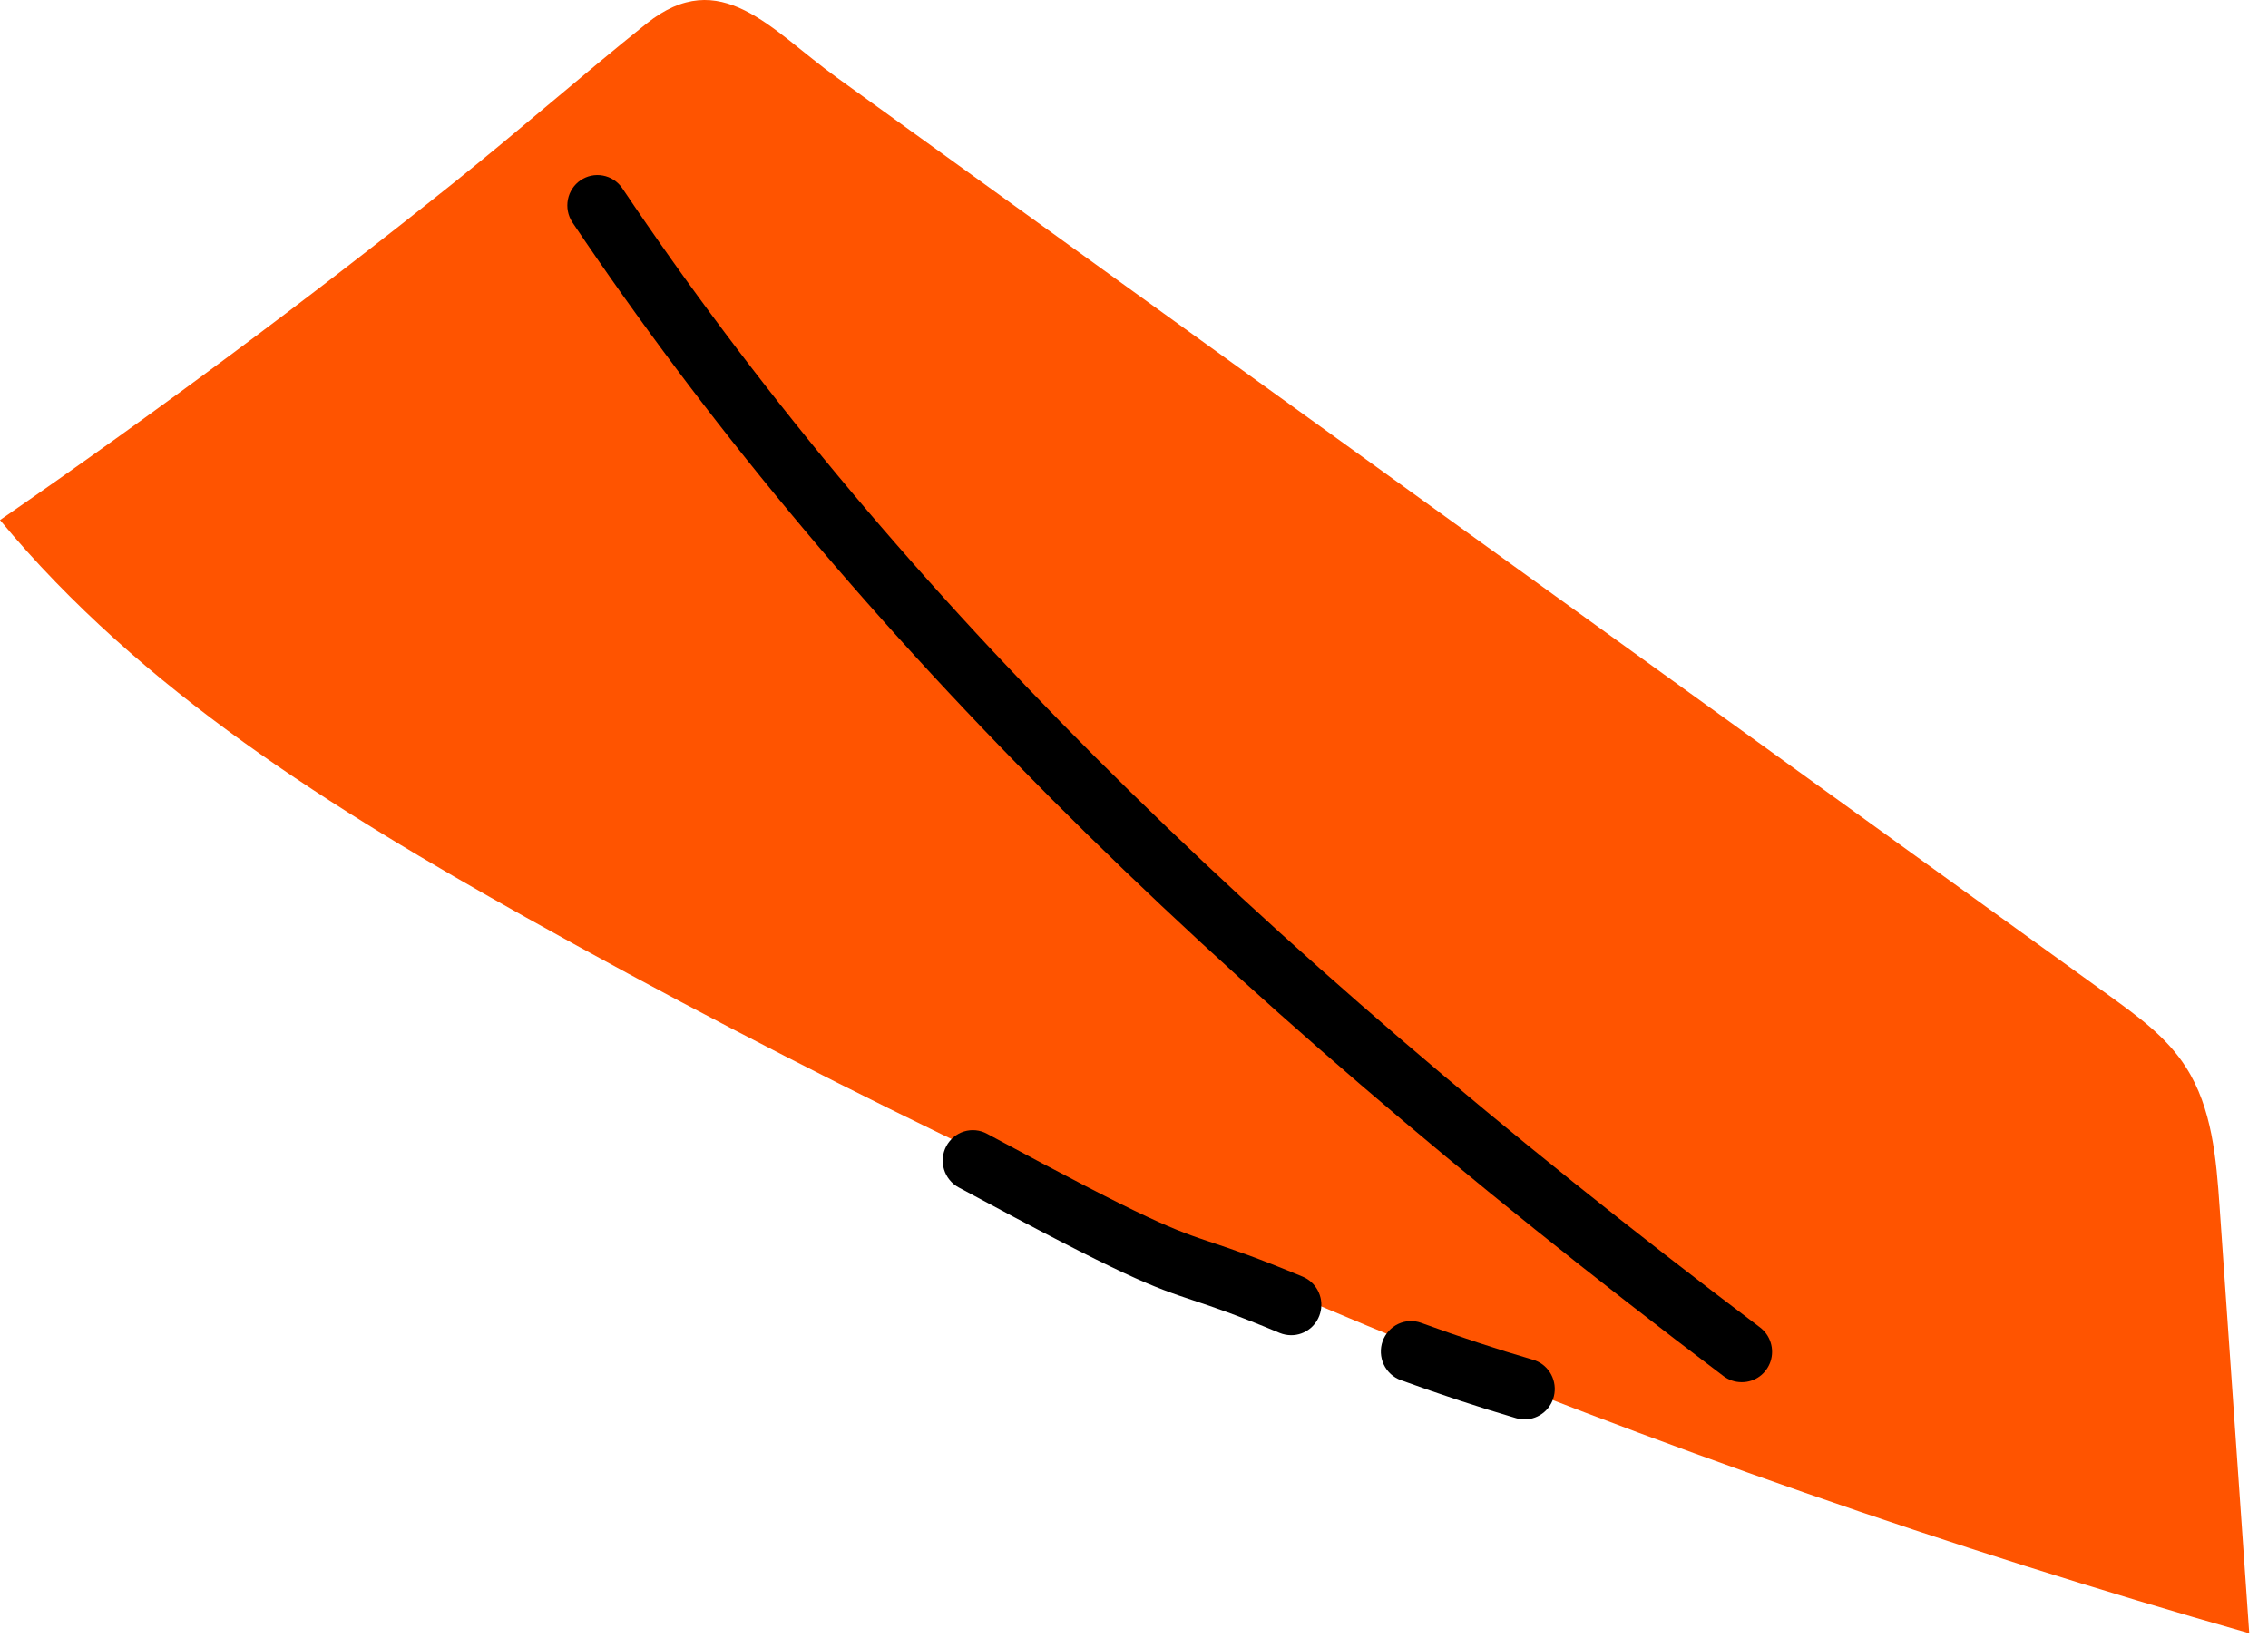
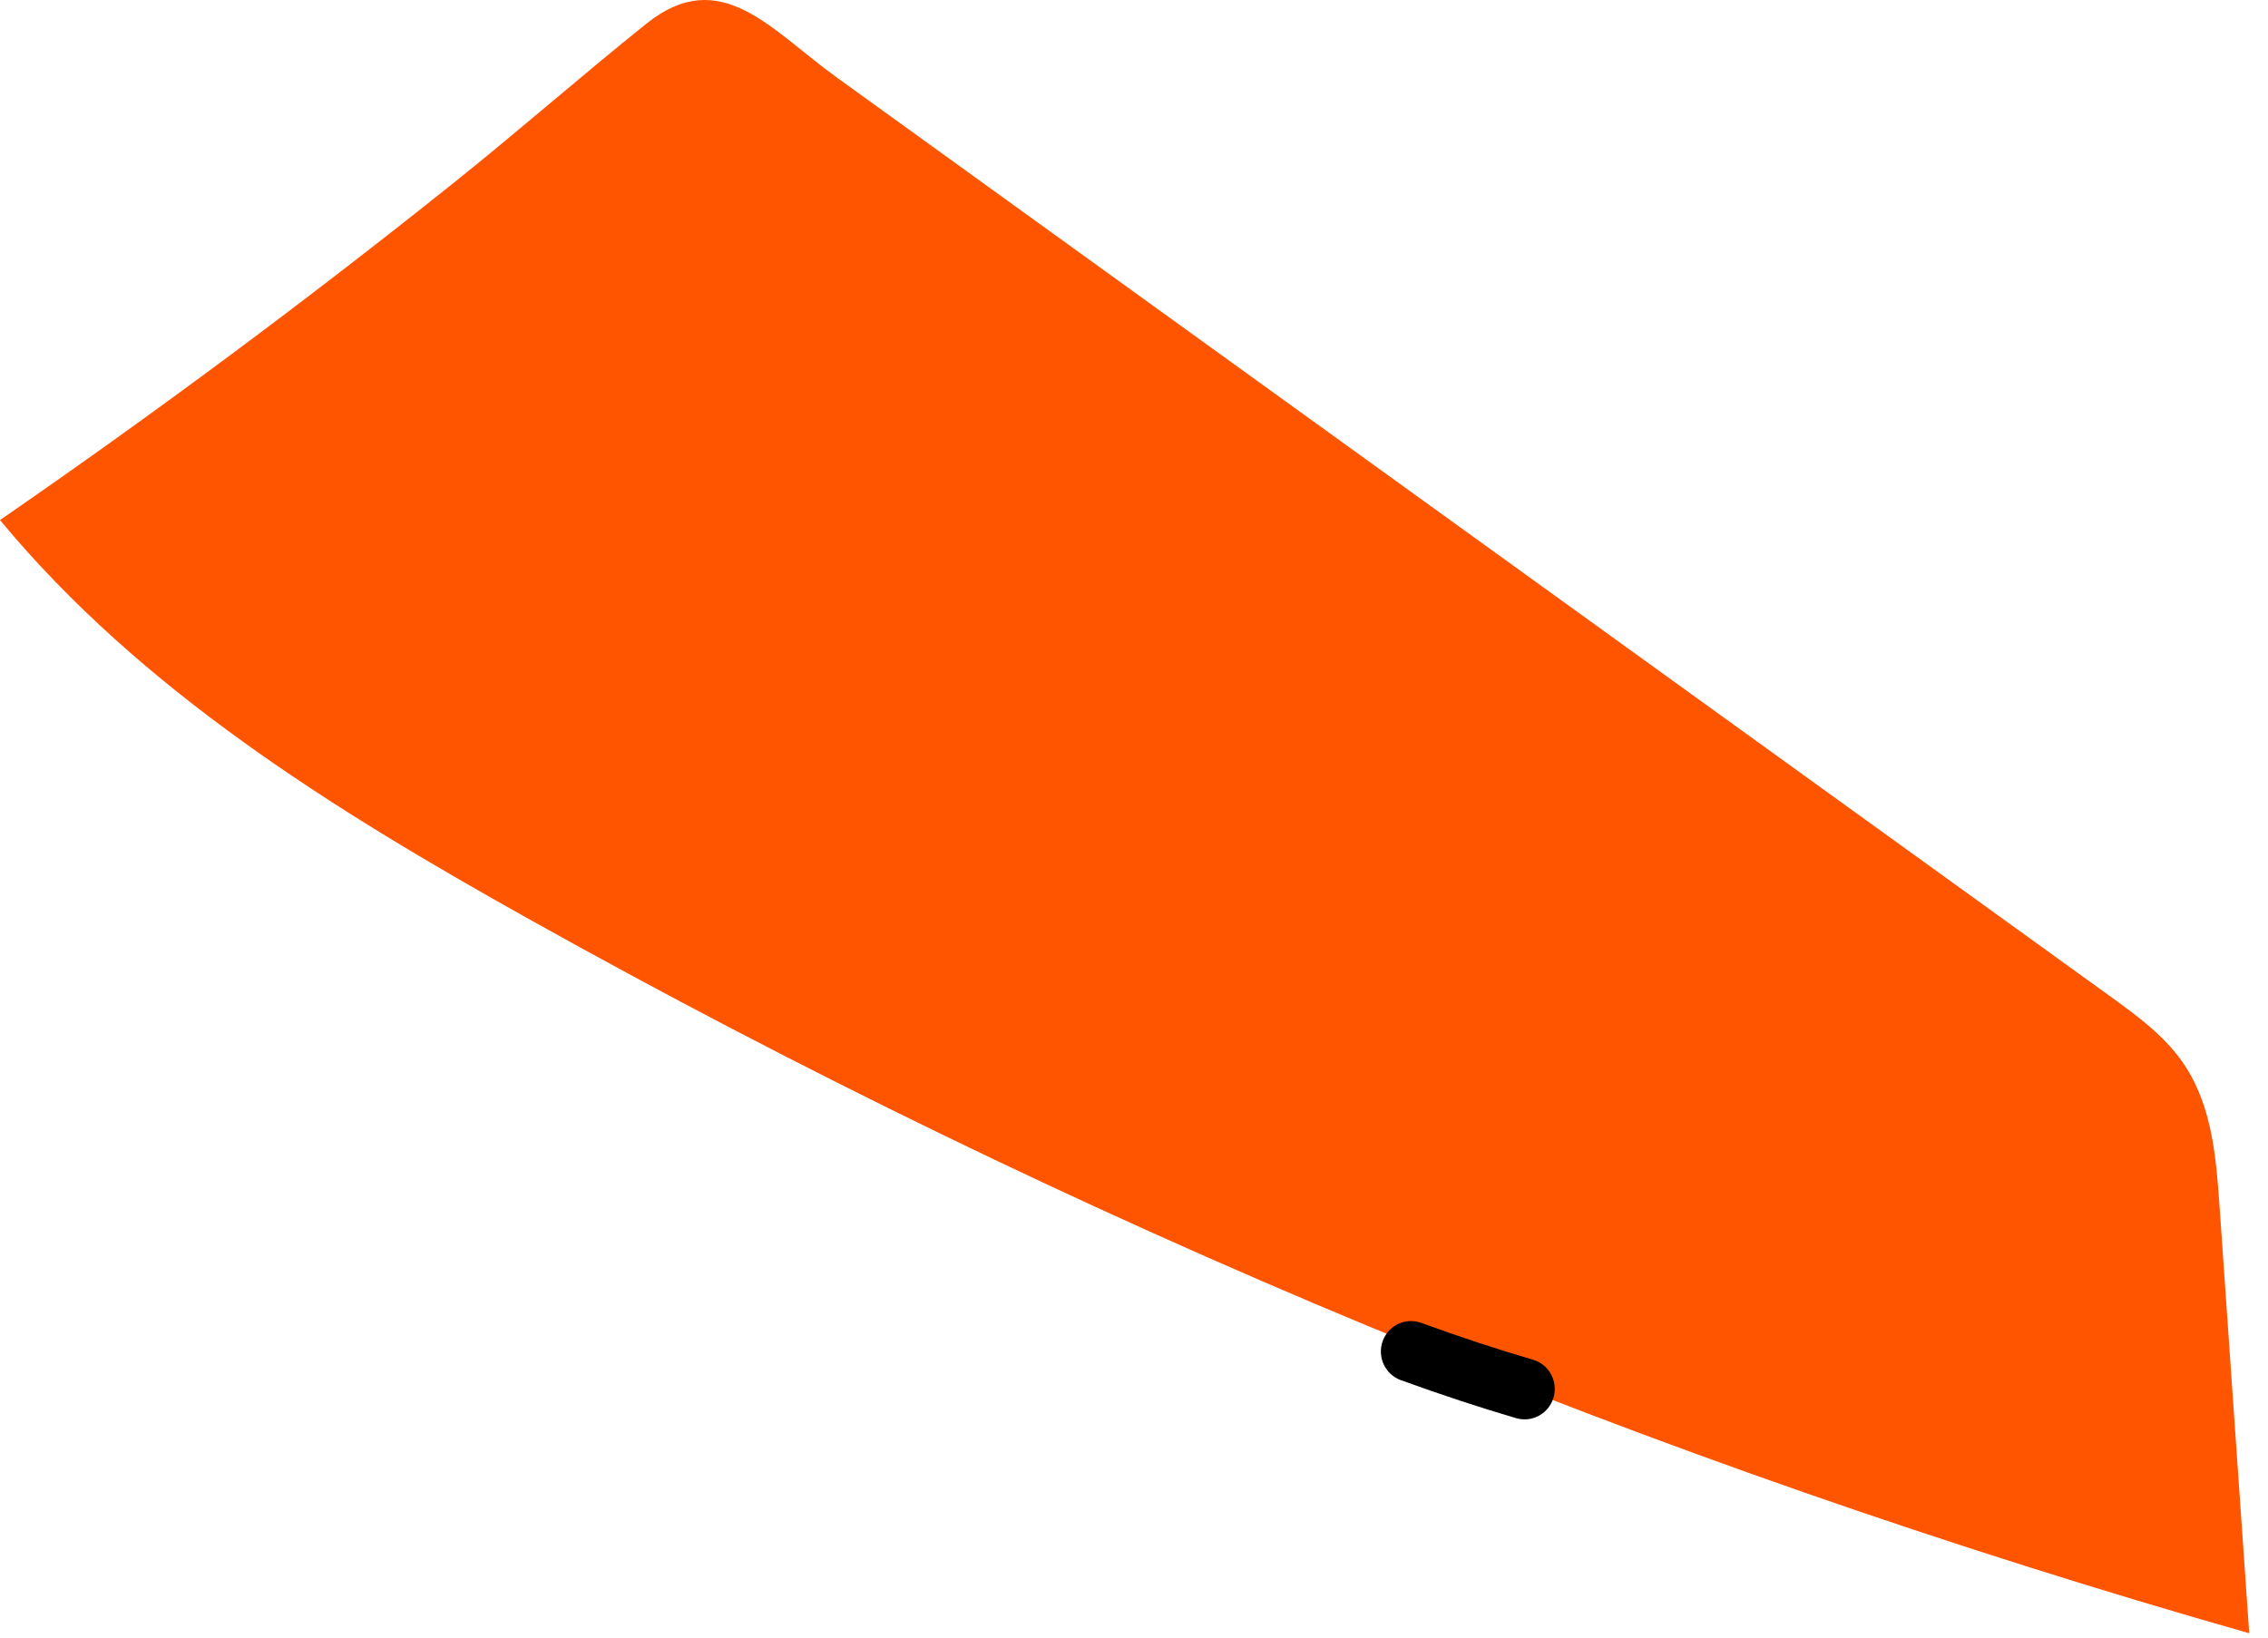
<svg xmlns="http://www.w3.org/2000/svg" width="72" height="52" viewBox="0 0 72 52" fill="none">
  <path d="M0 16.514C4.49 21.934 10.589 25.712 16.709 29.138C34.013 38.818 52.366 46.443 71.404 51.862L70.463 38.321C70.358 36.788 70.224 35.183 69.399 33.896C68.788 32.93 67.848 32.259 66.936 31.598L39.974 12.14L26.56 2.457C24.469 0.95 22.88 -1.136 20.523 0.75C18.461 2.401 16.473 4.151 14.406 5.803C9.731 9.543 4.929 13.113 0 16.514Z" fill="#FF5400" />
  <path d="M48.393 45.07C48.304 45.069 48.215 45.056 48.128 45.031C46.948 44.684 45.753 44.29 44.469 43.824C44.351 43.781 44.243 43.715 44.15 43.63C44.057 43.544 43.982 43.441 43.928 43.327C43.875 43.212 43.844 43.087 43.838 42.961C43.832 42.834 43.851 42.707 43.893 42.588C43.936 42.469 44.002 42.359 44.086 42.265C44.17 42.171 44.272 42.095 44.386 42.041C44.5 41.987 44.623 41.956 44.748 41.95C44.873 41.944 44.999 41.963 45.117 42.006C46.36 42.458 47.519 42.842 48.661 43.175C48.884 43.238 49.077 43.381 49.203 43.577C49.329 43.773 49.381 44.009 49.348 44.241C49.316 44.472 49.201 44.684 49.025 44.836C48.849 44.989 48.625 45.072 48.393 45.07Z" fill="black" />
-   <path d="M40.989 42.398C40.864 42.398 40.74 42.373 40.624 42.326C39.23 41.742 38.525 41.507 37.904 41.3C36.585 40.86 35.789 40.595 30.433 37.705C30.21 37.584 30.043 37.379 29.969 37.134C29.895 36.888 29.921 36.624 30.04 36.398C30.16 36.172 30.363 36.003 30.606 35.928C30.849 35.854 31.111 35.88 31.334 36.001C36.544 38.813 37.283 39.057 38.504 39.465C39.123 39.673 39.897 39.931 41.355 40.539C41.56 40.624 41.729 40.779 41.834 40.976C41.939 41.173 41.973 41.401 41.929 41.621C41.886 41.84 41.769 42.038 41.597 42.18C41.426 42.321 41.211 42.399 40.989 42.398Z" fill="black" />
-   <path d="M55.286 43.889C55.079 43.888 54.879 43.821 54.714 43.696C38.158 31.178 26.546 19.535 18.167 7.054C18.03 6.842 17.98 6.584 18.029 6.335C18.078 6.086 18.222 5.867 18.43 5.725C18.638 5.583 18.892 5.529 19.139 5.575C19.386 5.62 19.605 5.762 19.75 5.97C28.006 18.272 39.48 29.764 55.871 42.148C56.032 42.27 56.152 42.439 56.212 42.633C56.273 42.827 56.271 43.035 56.208 43.228C56.144 43.421 56.022 43.589 55.858 43.708C55.695 43.826 55.499 43.889 55.297 43.889H55.286Z" fill="black" />
</svg>